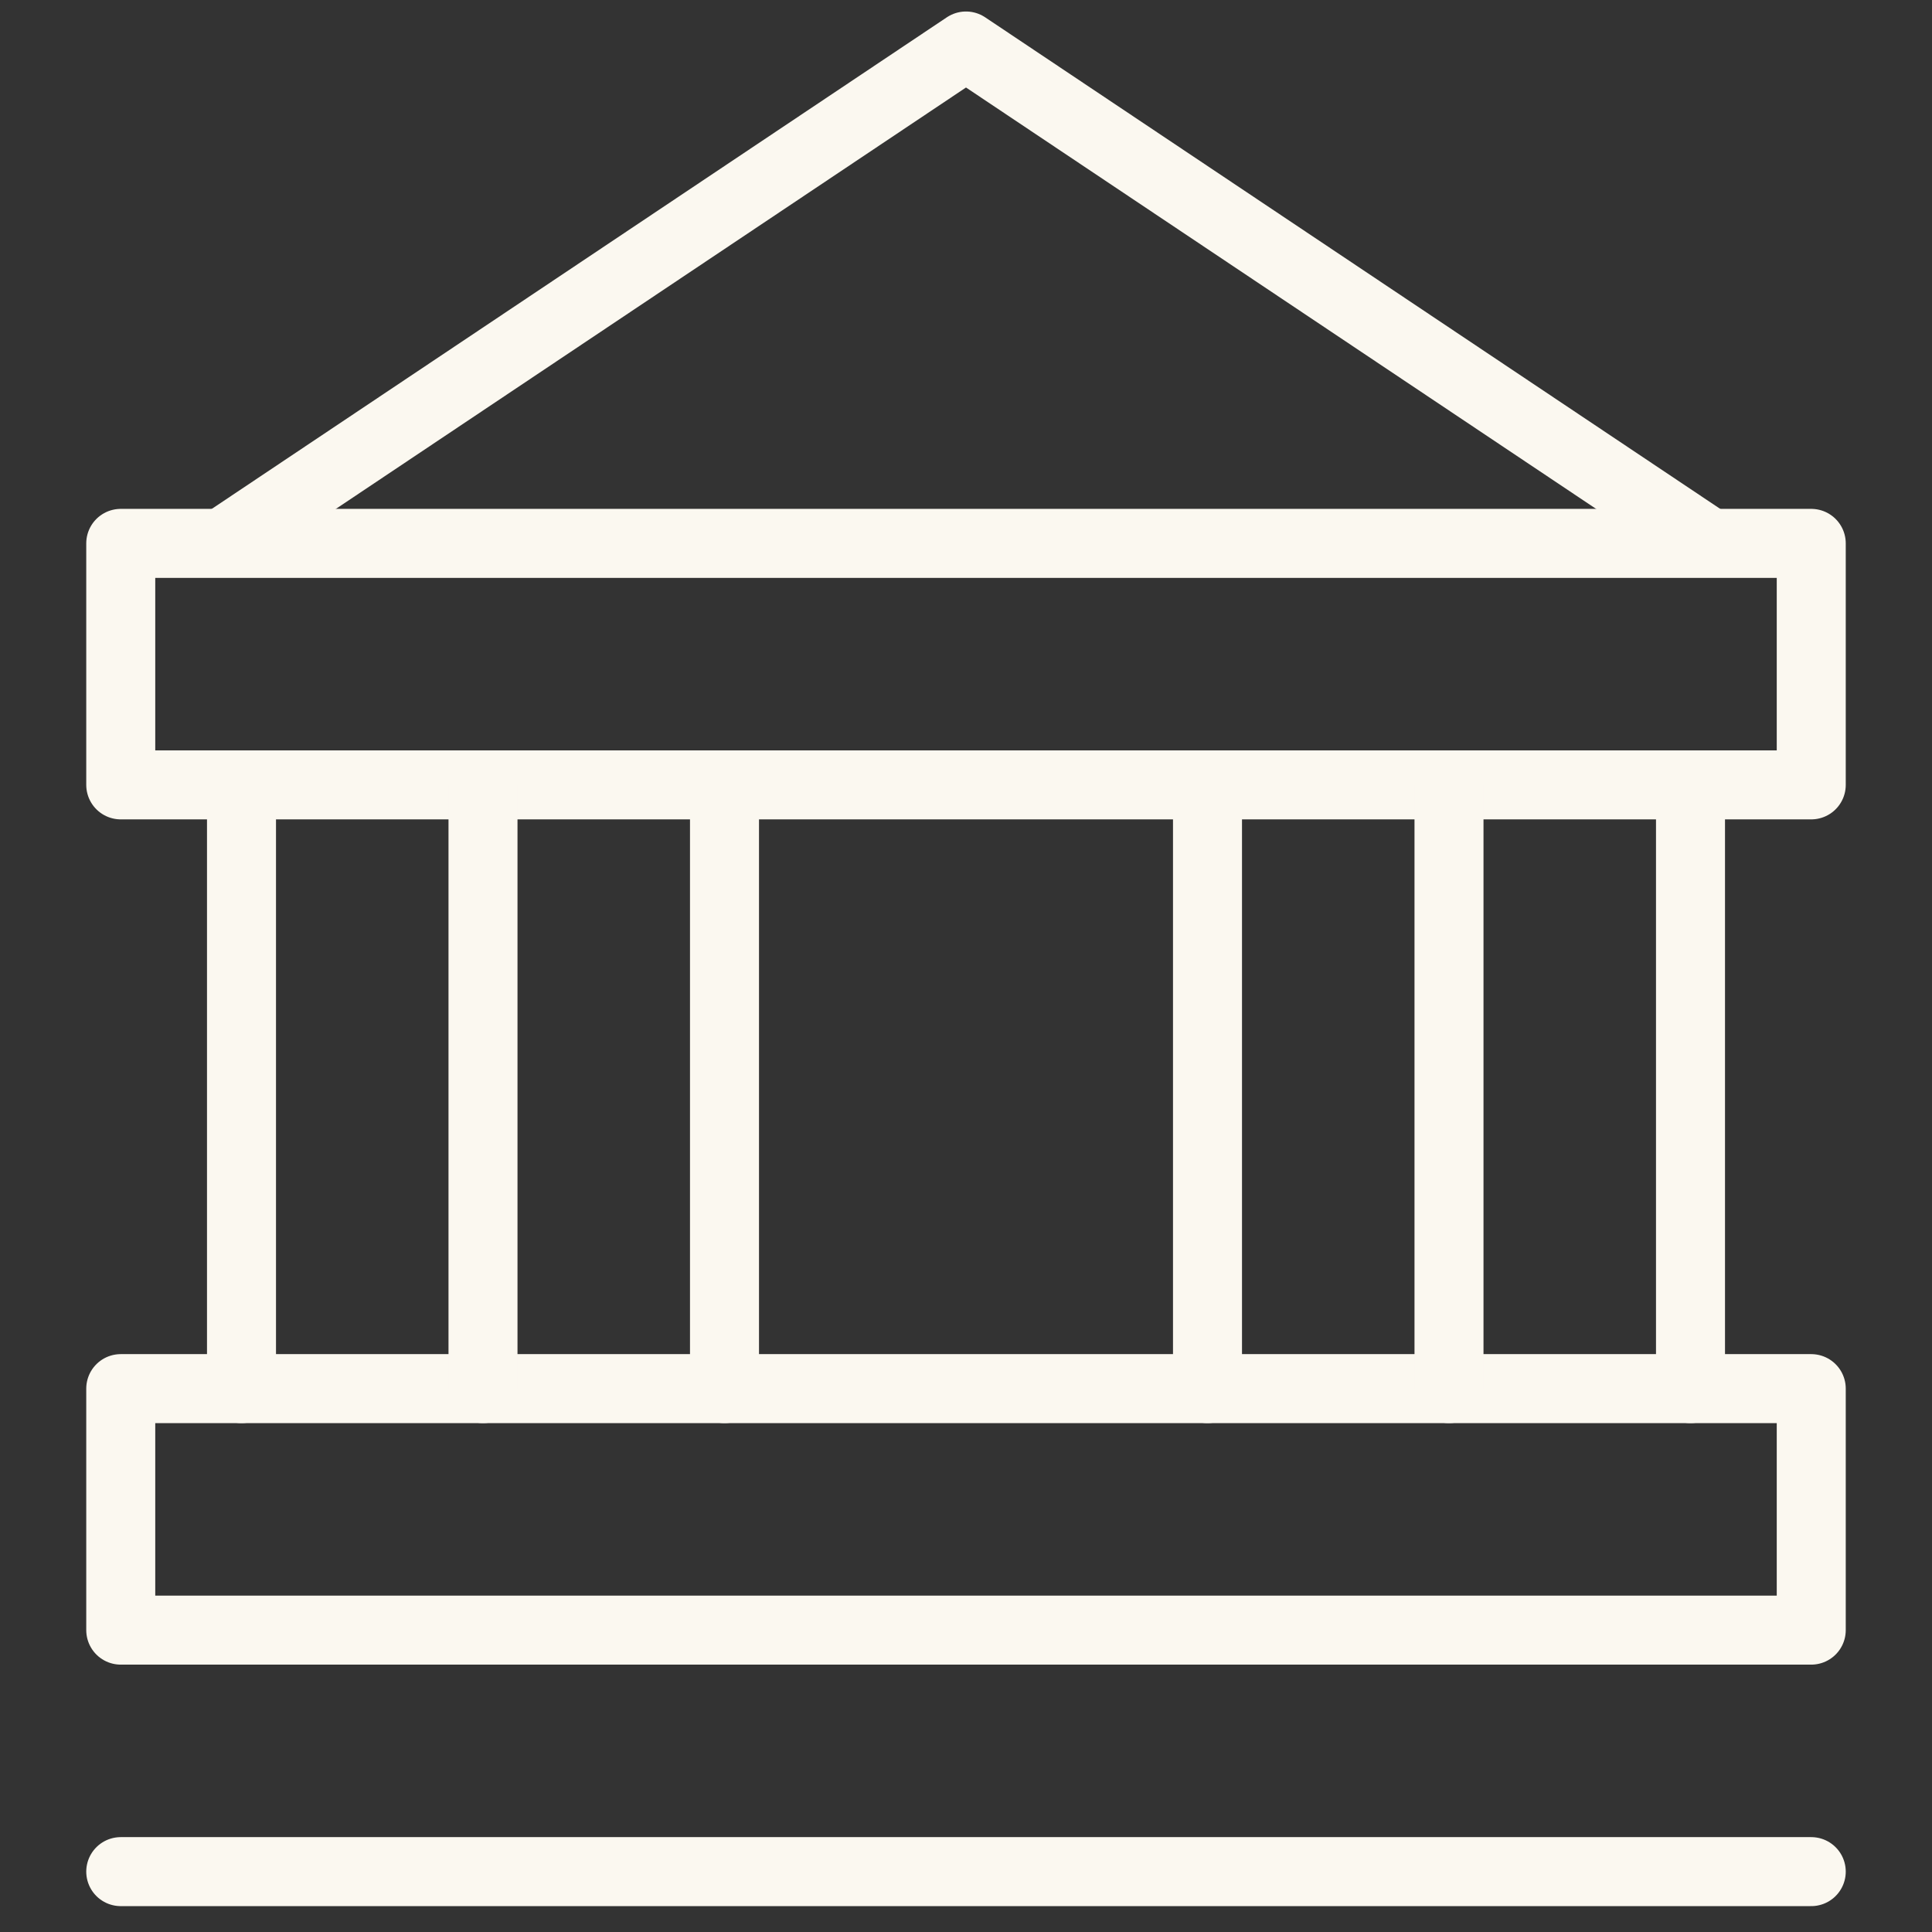
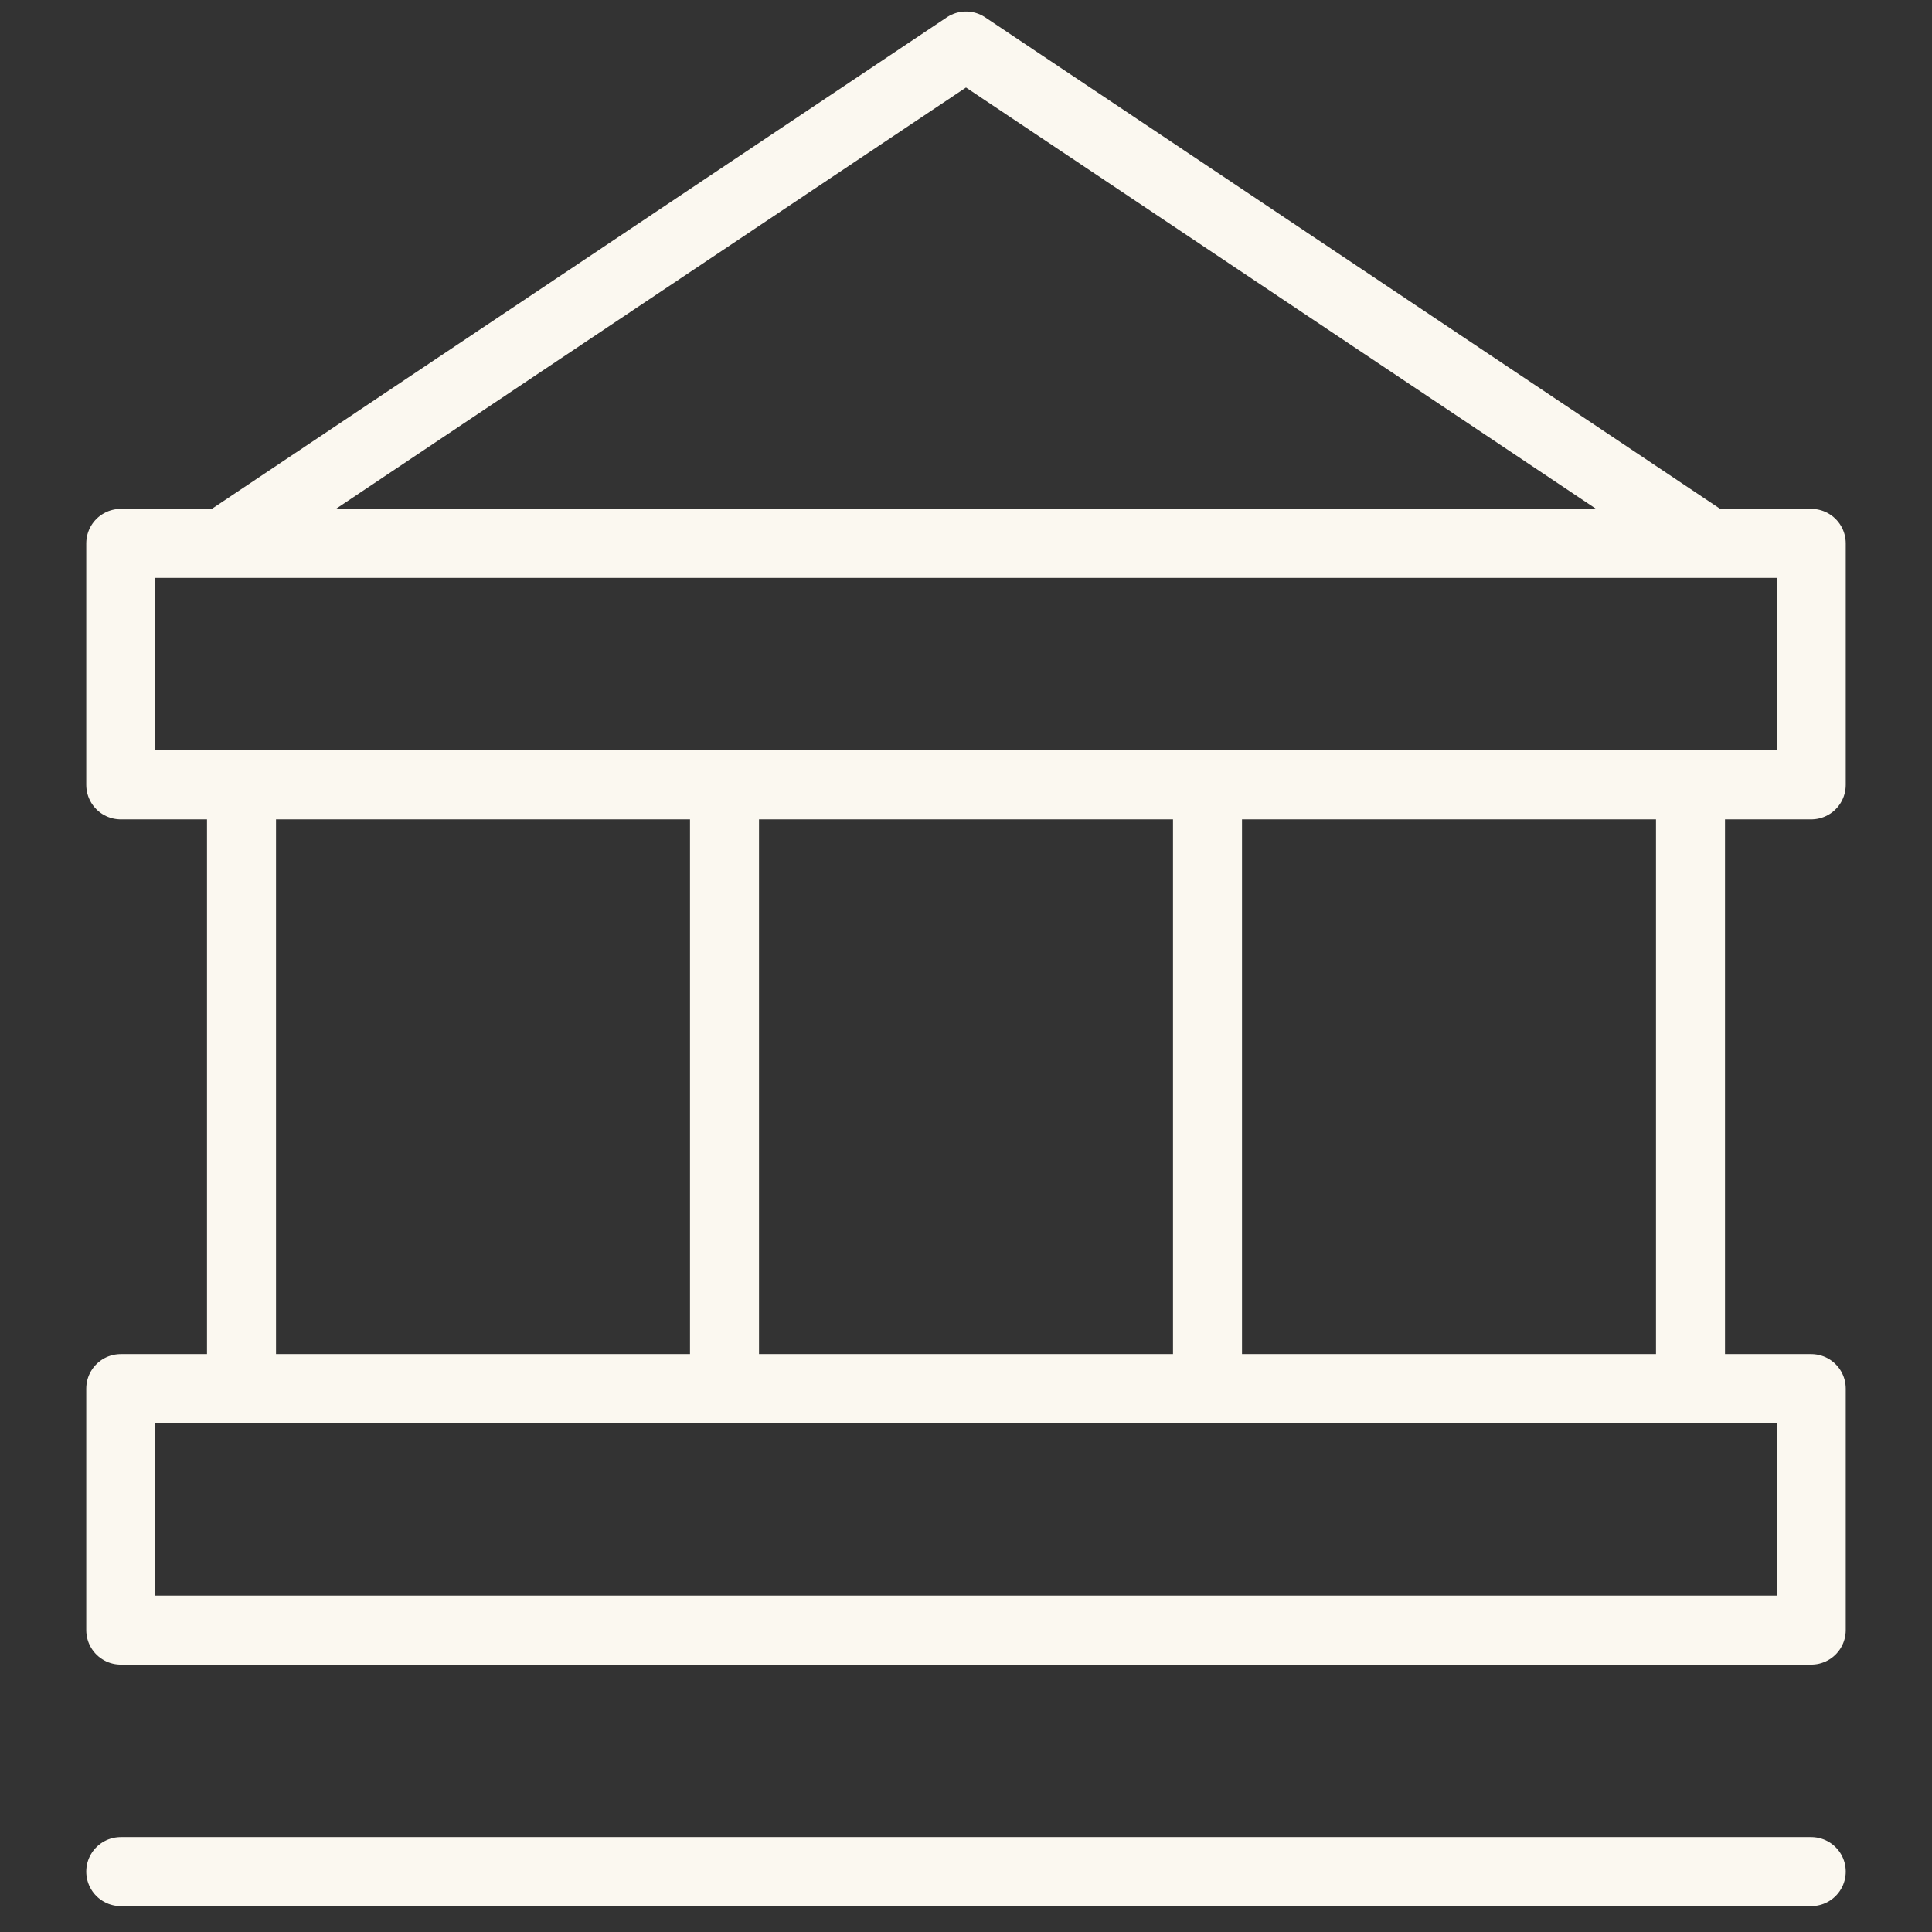
<svg xmlns="http://www.w3.org/2000/svg" width="84" height="84" viewBox="0 0 84 84" fill="none">
  <rect x="0" y="0" width="84" height="84" fill="#333333" stroke="none" />
  <path d="M5.25 23.625H78.75V34.125H5.25V23.625Z" stroke="#FBF8F0" stroke-width="3" stroke-linecap="round" stroke-linejoin="round" />
  <path d="M5.25 60.375H78.75V70.875H5.25V60.375Z" stroke="#FBF8F0" stroke-width="3" stroke-linecap="round" stroke-linejoin="round" />
  <path d="M5.25 81.375H78.75" stroke="#FBF8F0" stroke-width="3" stroke-linecap="round" stroke-linejoin="round" />
  <path d="M10.5 34.125V60.375" stroke="#FBF8F0" stroke-width="3" stroke-linecap="round" stroke-linejoin="round" />
-   <path d="M21 34.125V60.375" stroke="#FBF8F0" stroke-width="3" stroke-linecap="round" stroke-linejoin="round" />
  <path d="M31.5 34.125V60.375" stroke="#FBF8F0" stroke-width="3" stroke-linecap="round" stroke-linejoin="round" />
  <path d="M52.5 34.125V60.375" stroke="#FBF8F0" stroke-width="3" stroke-linecap="round" stroke-linejoin="round" />
  <path d="M73.5 34.125V60.375" stroke="#FBF8F0" stroke-width="3" stroke-linecap="round" stroke-linejoin="round" />
-   <path d="M63 34.125V60.375" stroke="#FBF8F0" stroke-width="3" stroke-linecap="round" stroke-linejoin="round" />
  <path d="M74 23.4L42 2L10 23.4" stroke="#FBF8F0" stroke-width="3" stroke-linecap="round" stroke-linejoin="round" />
</svg>